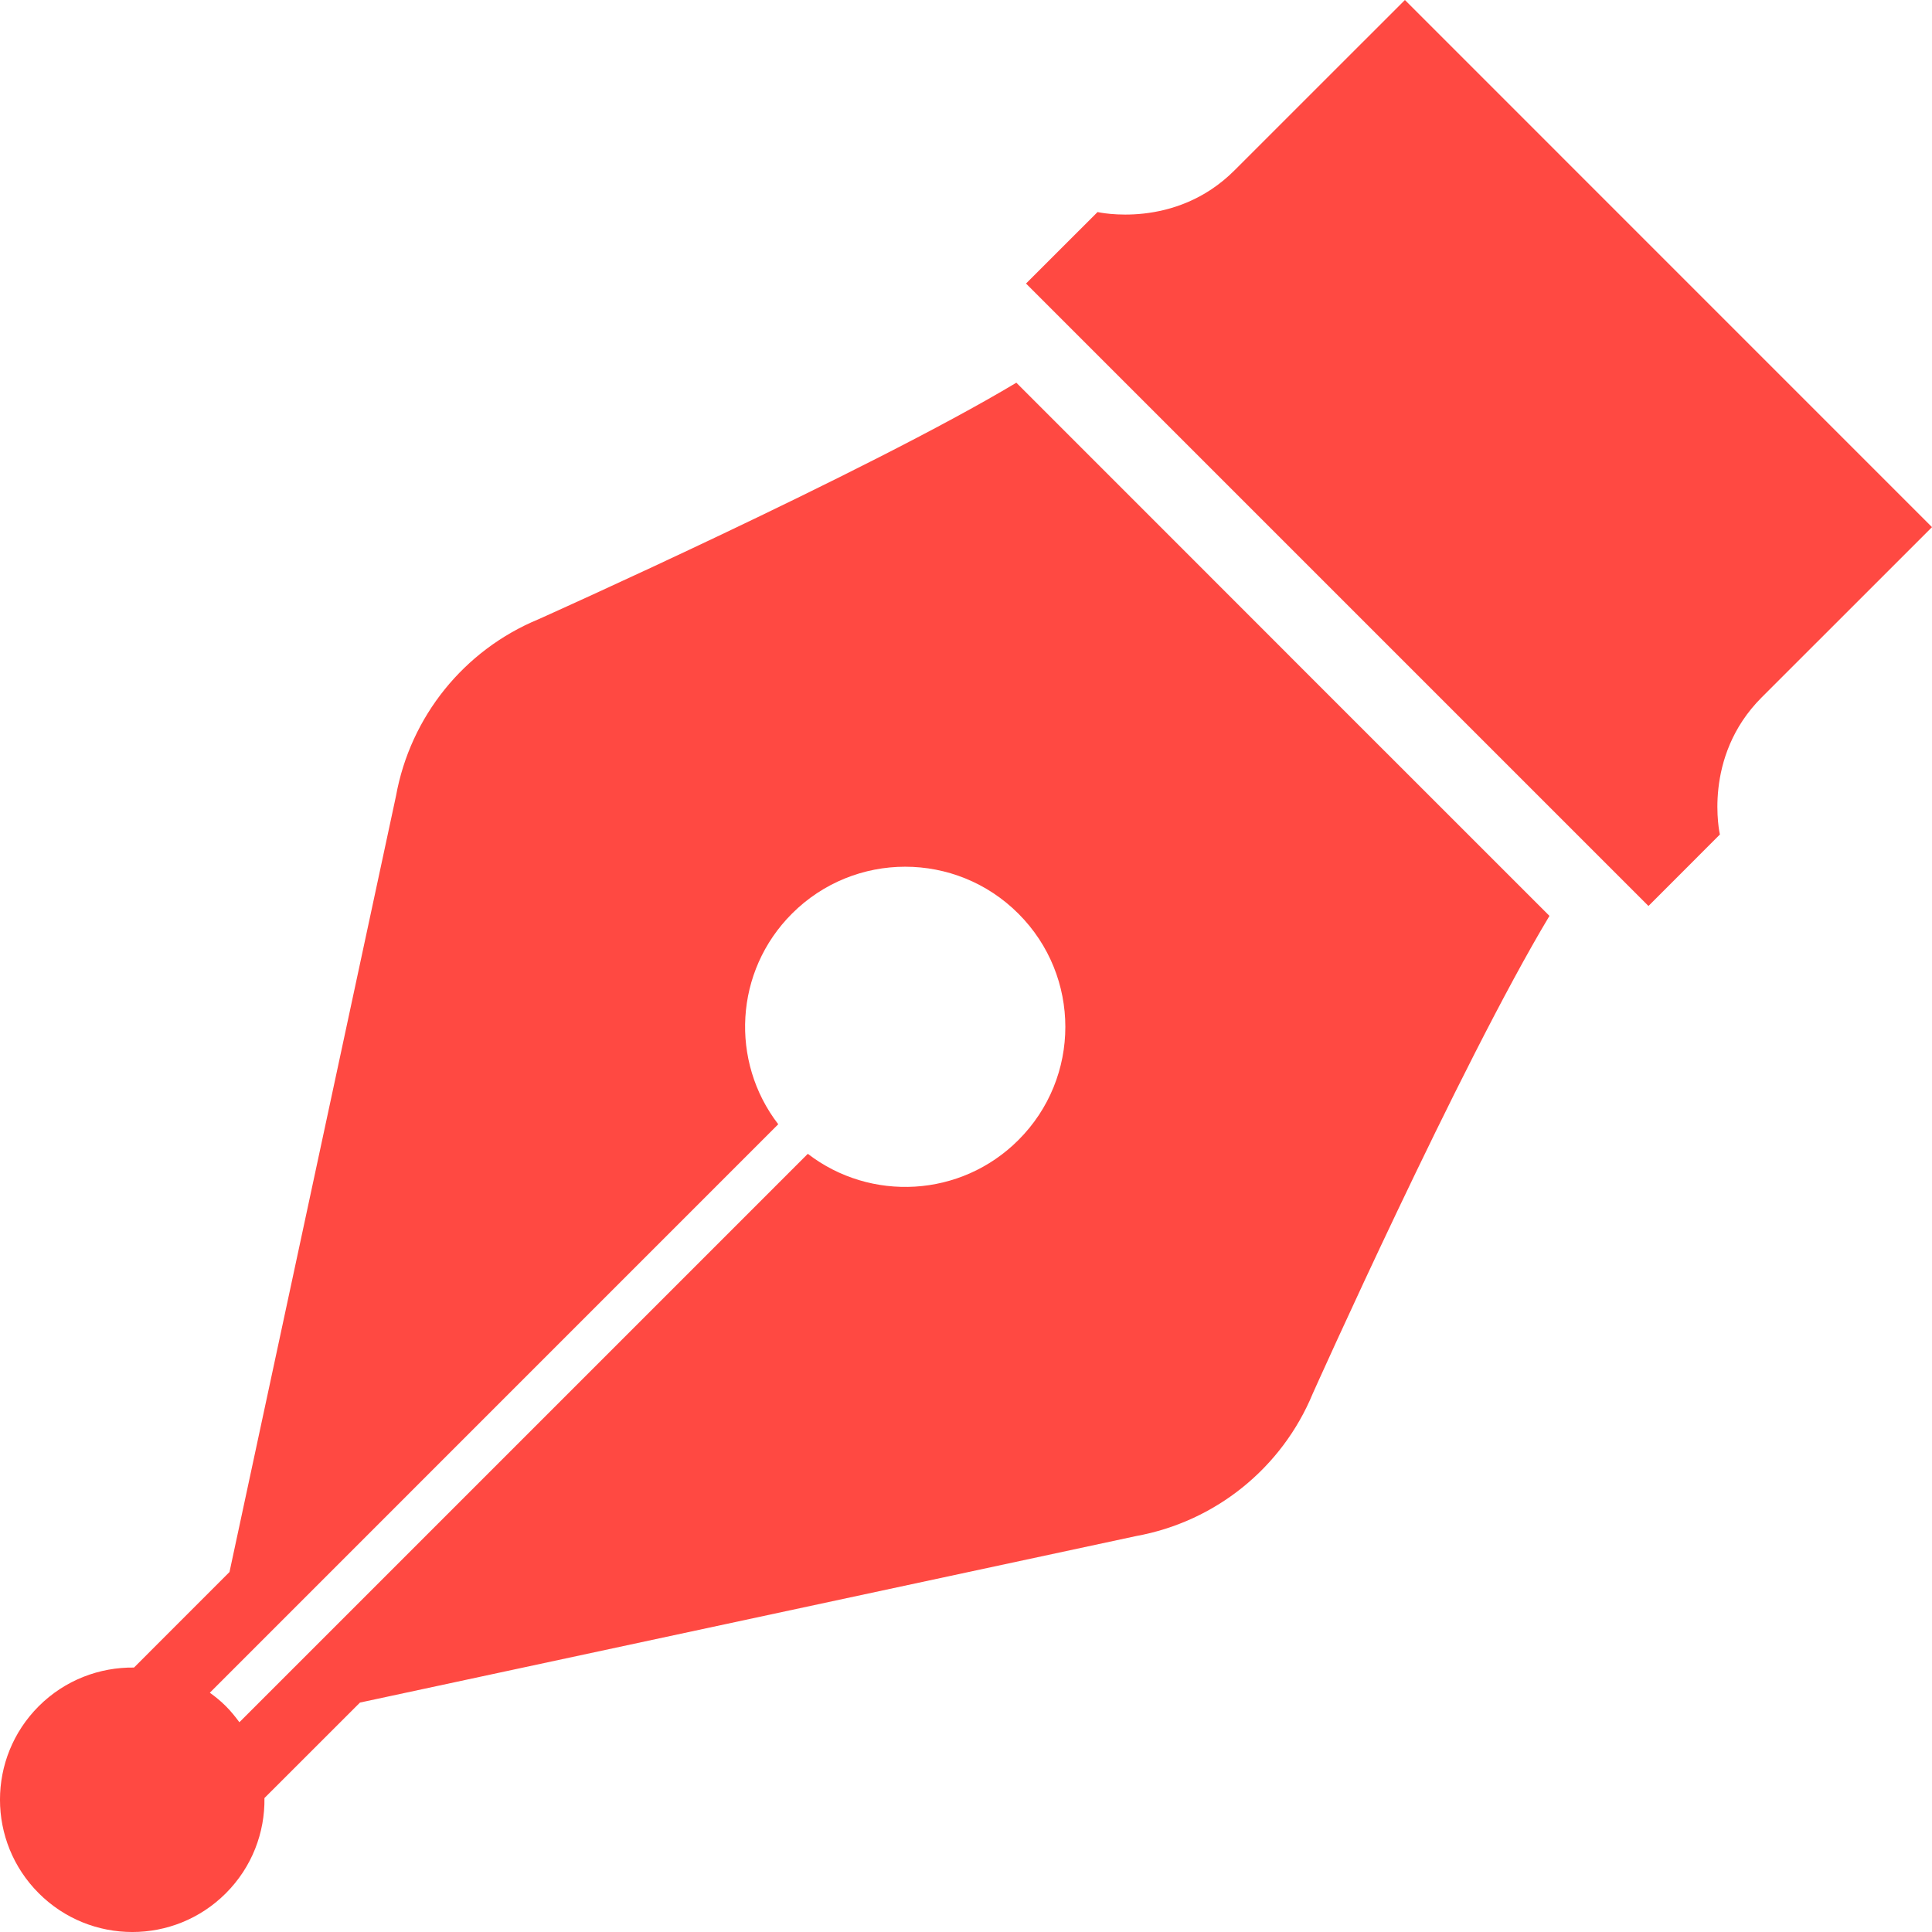
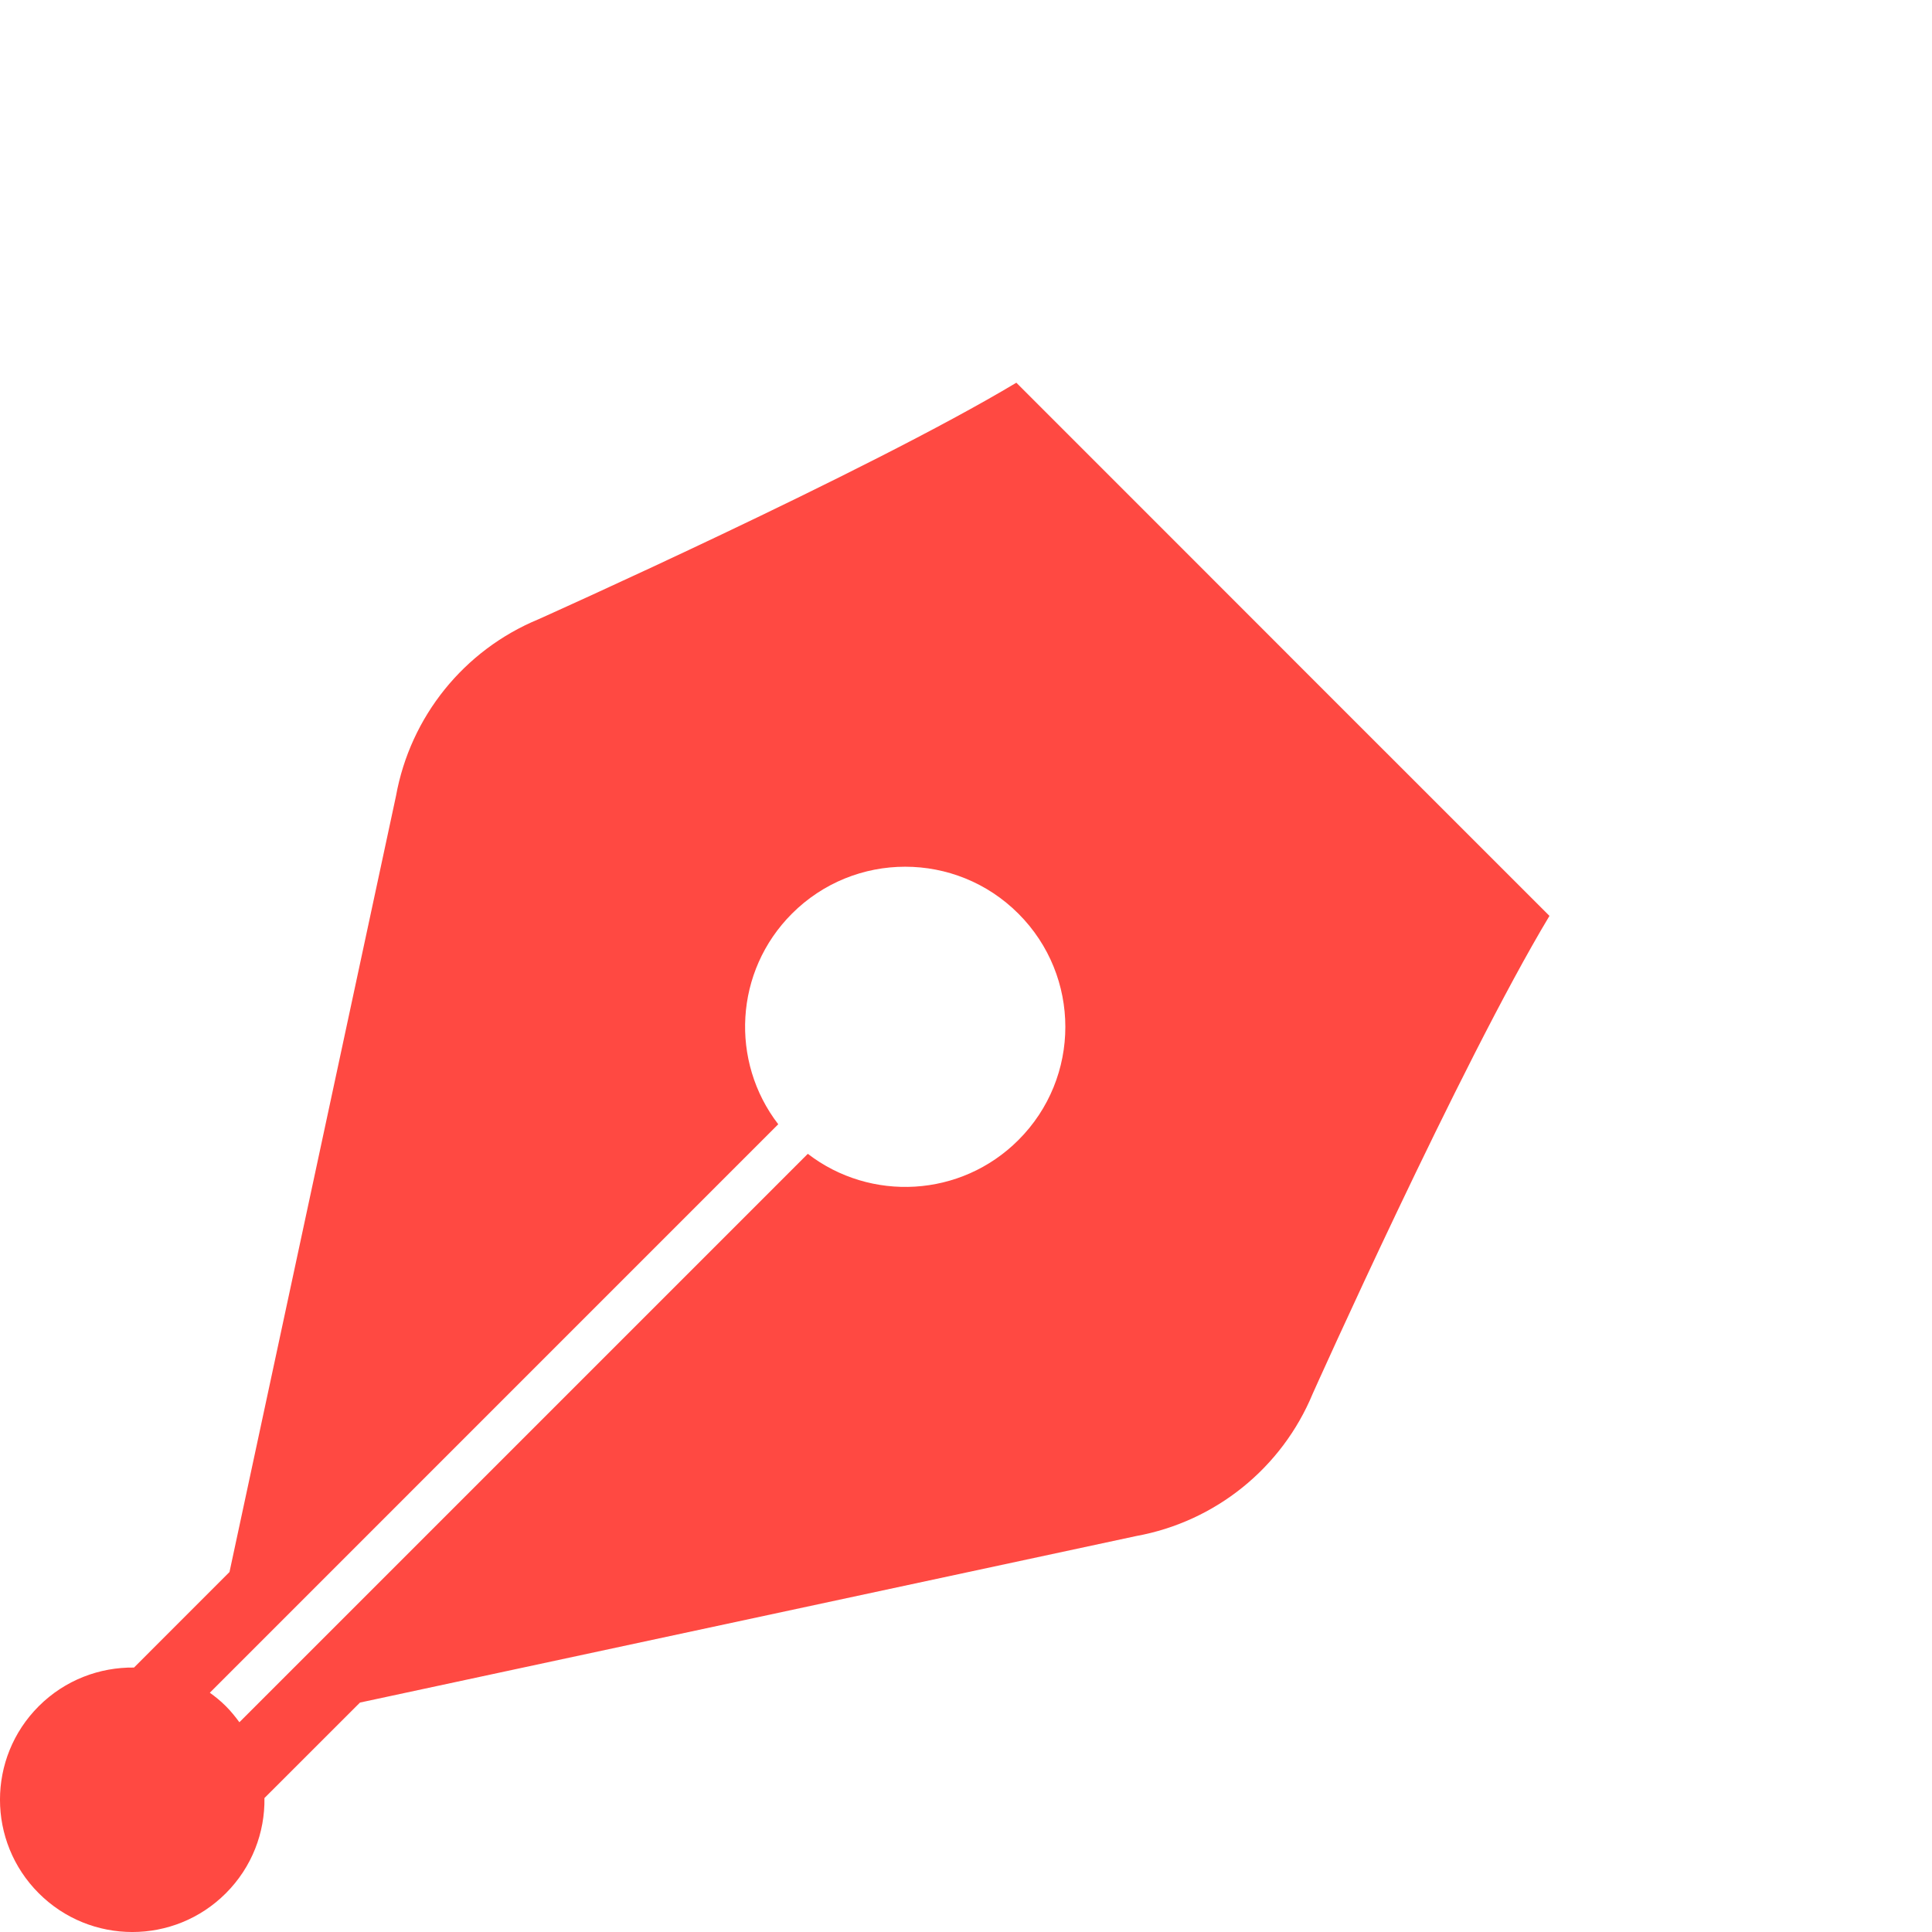
<svg xmlns="http://www.w3.org/2000/svg" width="33" height="33" viewBox="0 0 33 33" fill="none">
  <path d="M21.583 10.761L17.36 6.537C14.816 8.063 9.196 10.578 9.196 10.578C7.925 11.104 7.009 12.241 6.764 13.595L3.92 26.851L2.289 28.483C1.701 28.476 1.111 28.695 0.662 29.143C-0.221 30.025 -0.221 31.455 0.662 32.338C1.545 33.221 2.976 33.221 3.858 32.338C4.306 31.89 4.526 31.299 4.517 30.712L6.149 29.081L19.406 26.237C20.76 25.991 21.896 25.075 22.422 23.805C22.422 23.805 24.939 18.187 26.466 15.644L22.242 11.421L21.583 10.761ZM17.395 19.473C16.412 20.456 14.869 20.533 13.798 19.708L4.089 29.417C4.018 29.321 3.944 29.229 3.858 29.143C3.771 29.056 3.68 28.982 3.584 28.913L13.293 19.203C12.467 18.131 12.544 16.589 13.527 15.606C14.595 14.537 16.327 14.537 17.395 15.606C18.464 16.674 18.464 18.406 17.395 19.473Z" fill="#ff4942" />
-   <path d="M33 9.004L23.997 0C23.997 0 22.103 1.893 21.086 2.91C20.069 3.928 18.747 3.622 18.747 3.622L17.525 4.843L21.798 9.116L22.815 10.133L28.157 15.475L29.377 14.254C29.377 14.254 29.072 12.932 30.089 11.914C31.108 10.897 33 9.004 33 9.004Z" fill="#ff4942" />
</svg>